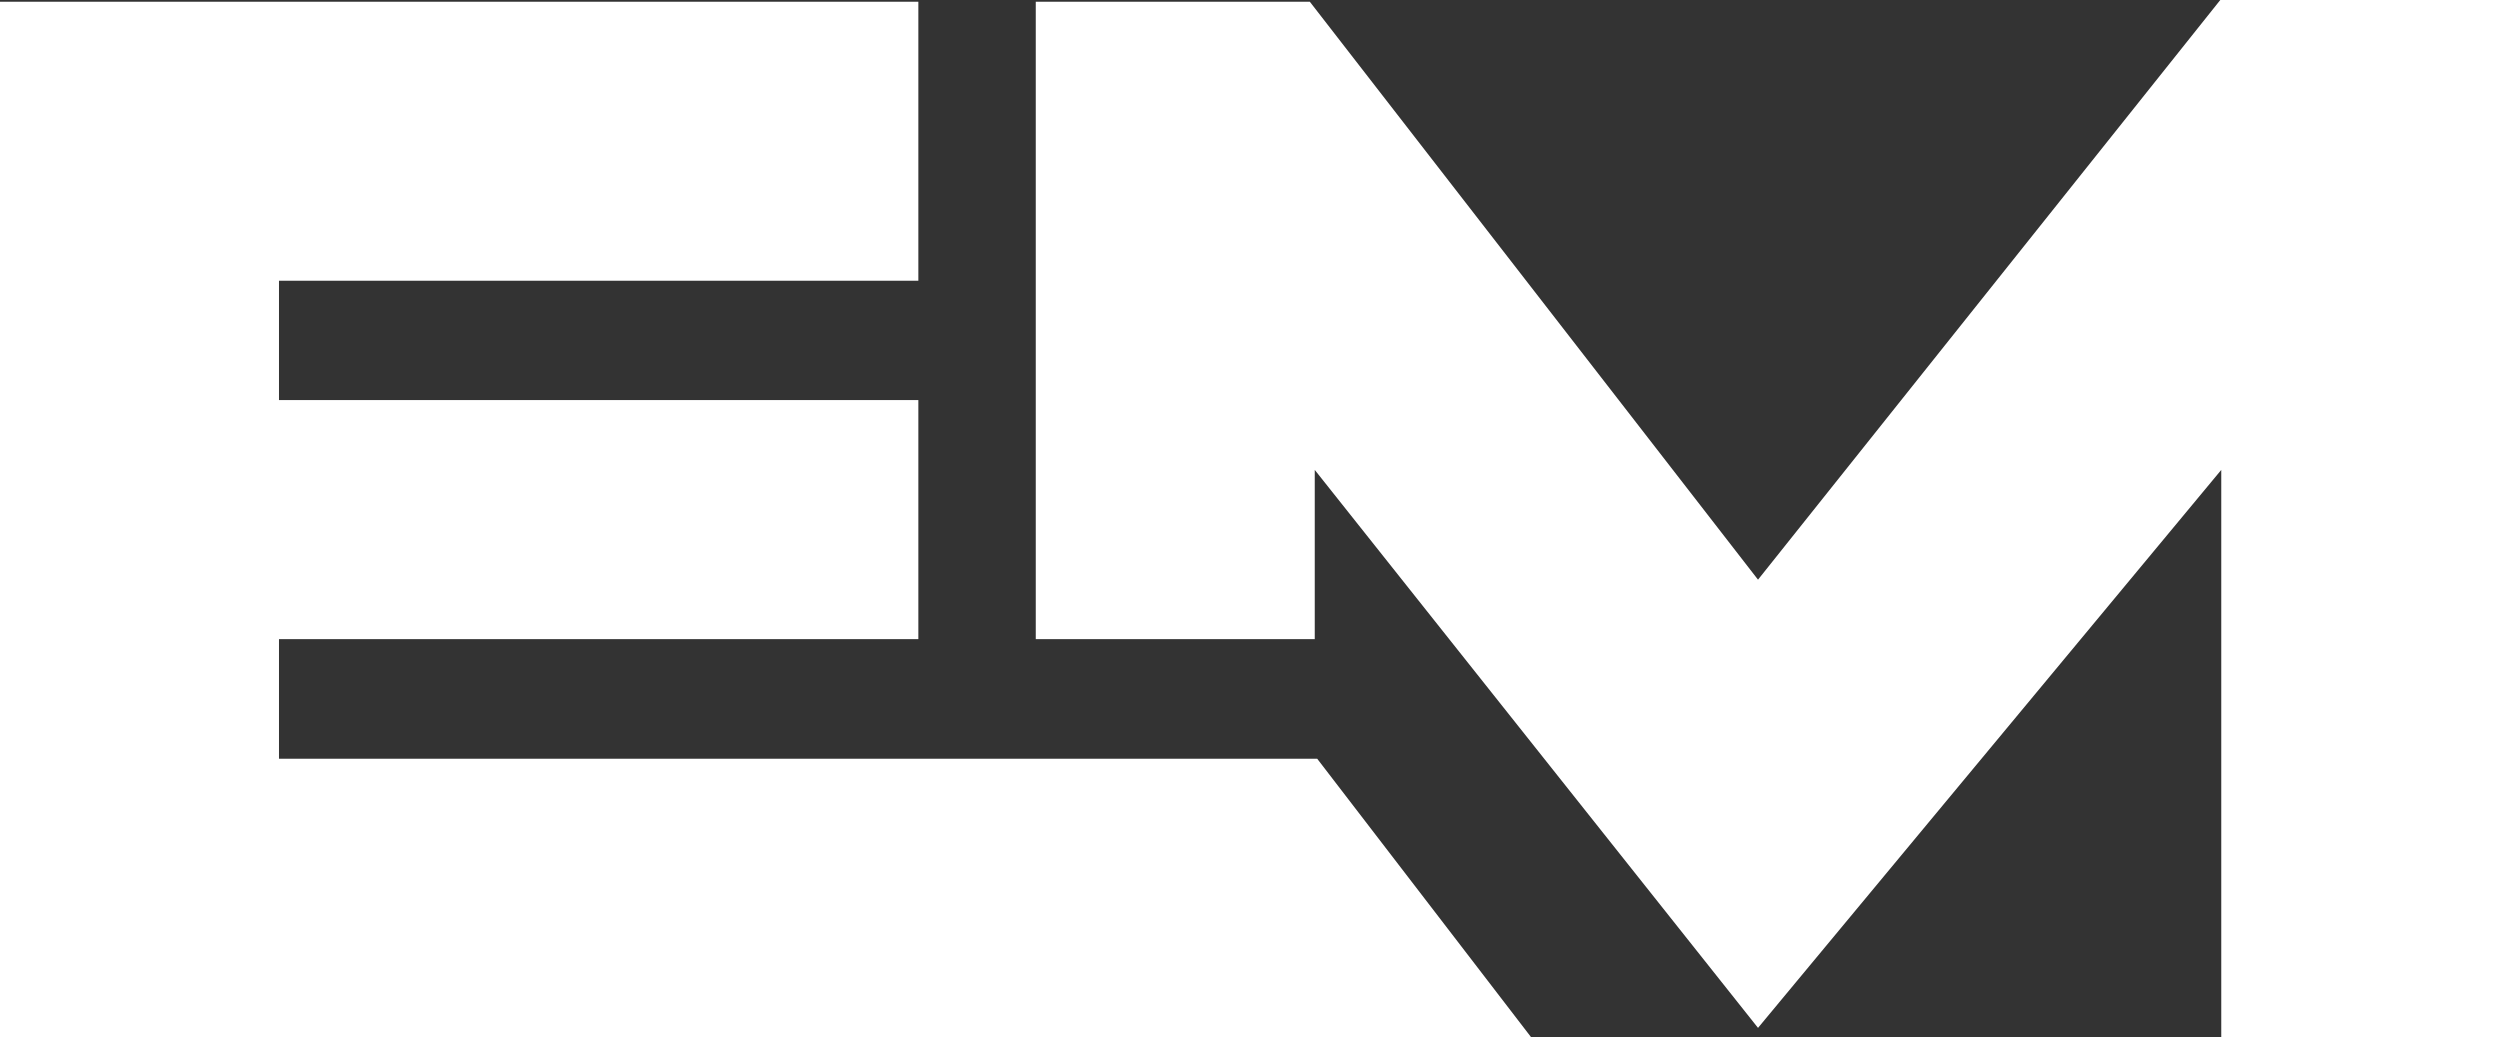
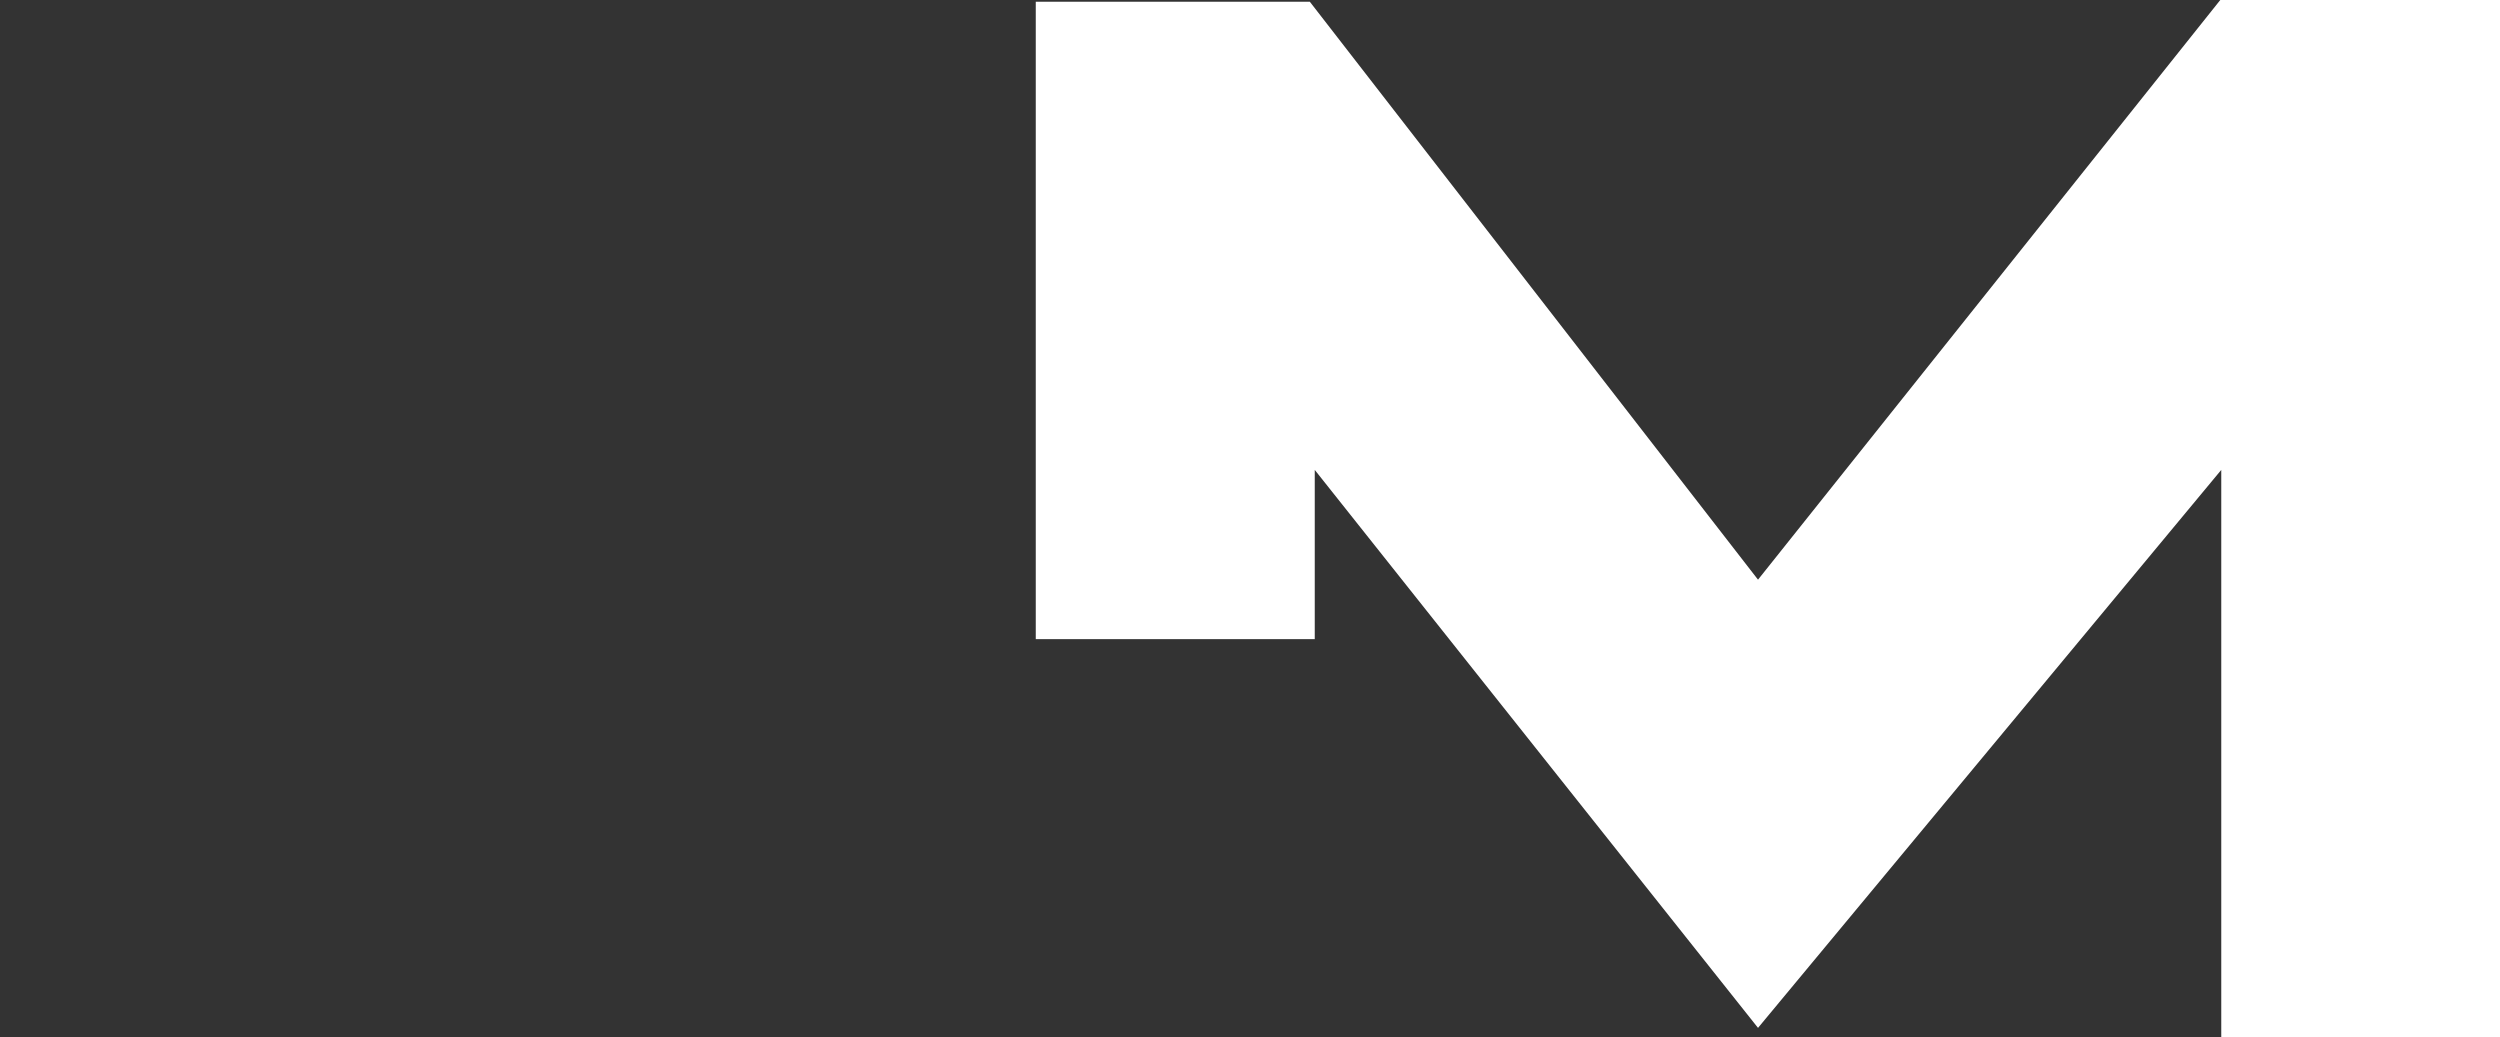
<svg xmlns="http://www.w3.org/2000/svg" id="Layer_2" viewBox="0 0 101.35 42.06">
  <rect x="0" y="0" width="101.35" height="42.06" fill="#333333" stroke="none" />
  <defs>
    <style>.cls-1{fill:#fff;}</style>
  </defs>
  <g id="Layer_1-2">
    <g id="Layer_1-2">
-       <polygon class="cls-1" points="11.31 30.76 11.31 25.91 37.23 25.91 37.23 16.22 11.31 16.22 11.31 11.38 37.23 11.38 37.23 .07 0 .07 0 42.06 62.08 42.06 53.4 30.76 11.31 30.76" />
      <polygon class="cls-1" points="101.35 42.06 101.35 0 90.01 0 71.27 23.5 53.1 .07 41.99 .07 41.99 25.91 53.3 25.91 53.3 19.05 71.27 41.67 90.05 19.05 90.05 42.06 101.35 42.06" />
    </g>
  </g>
</svg>